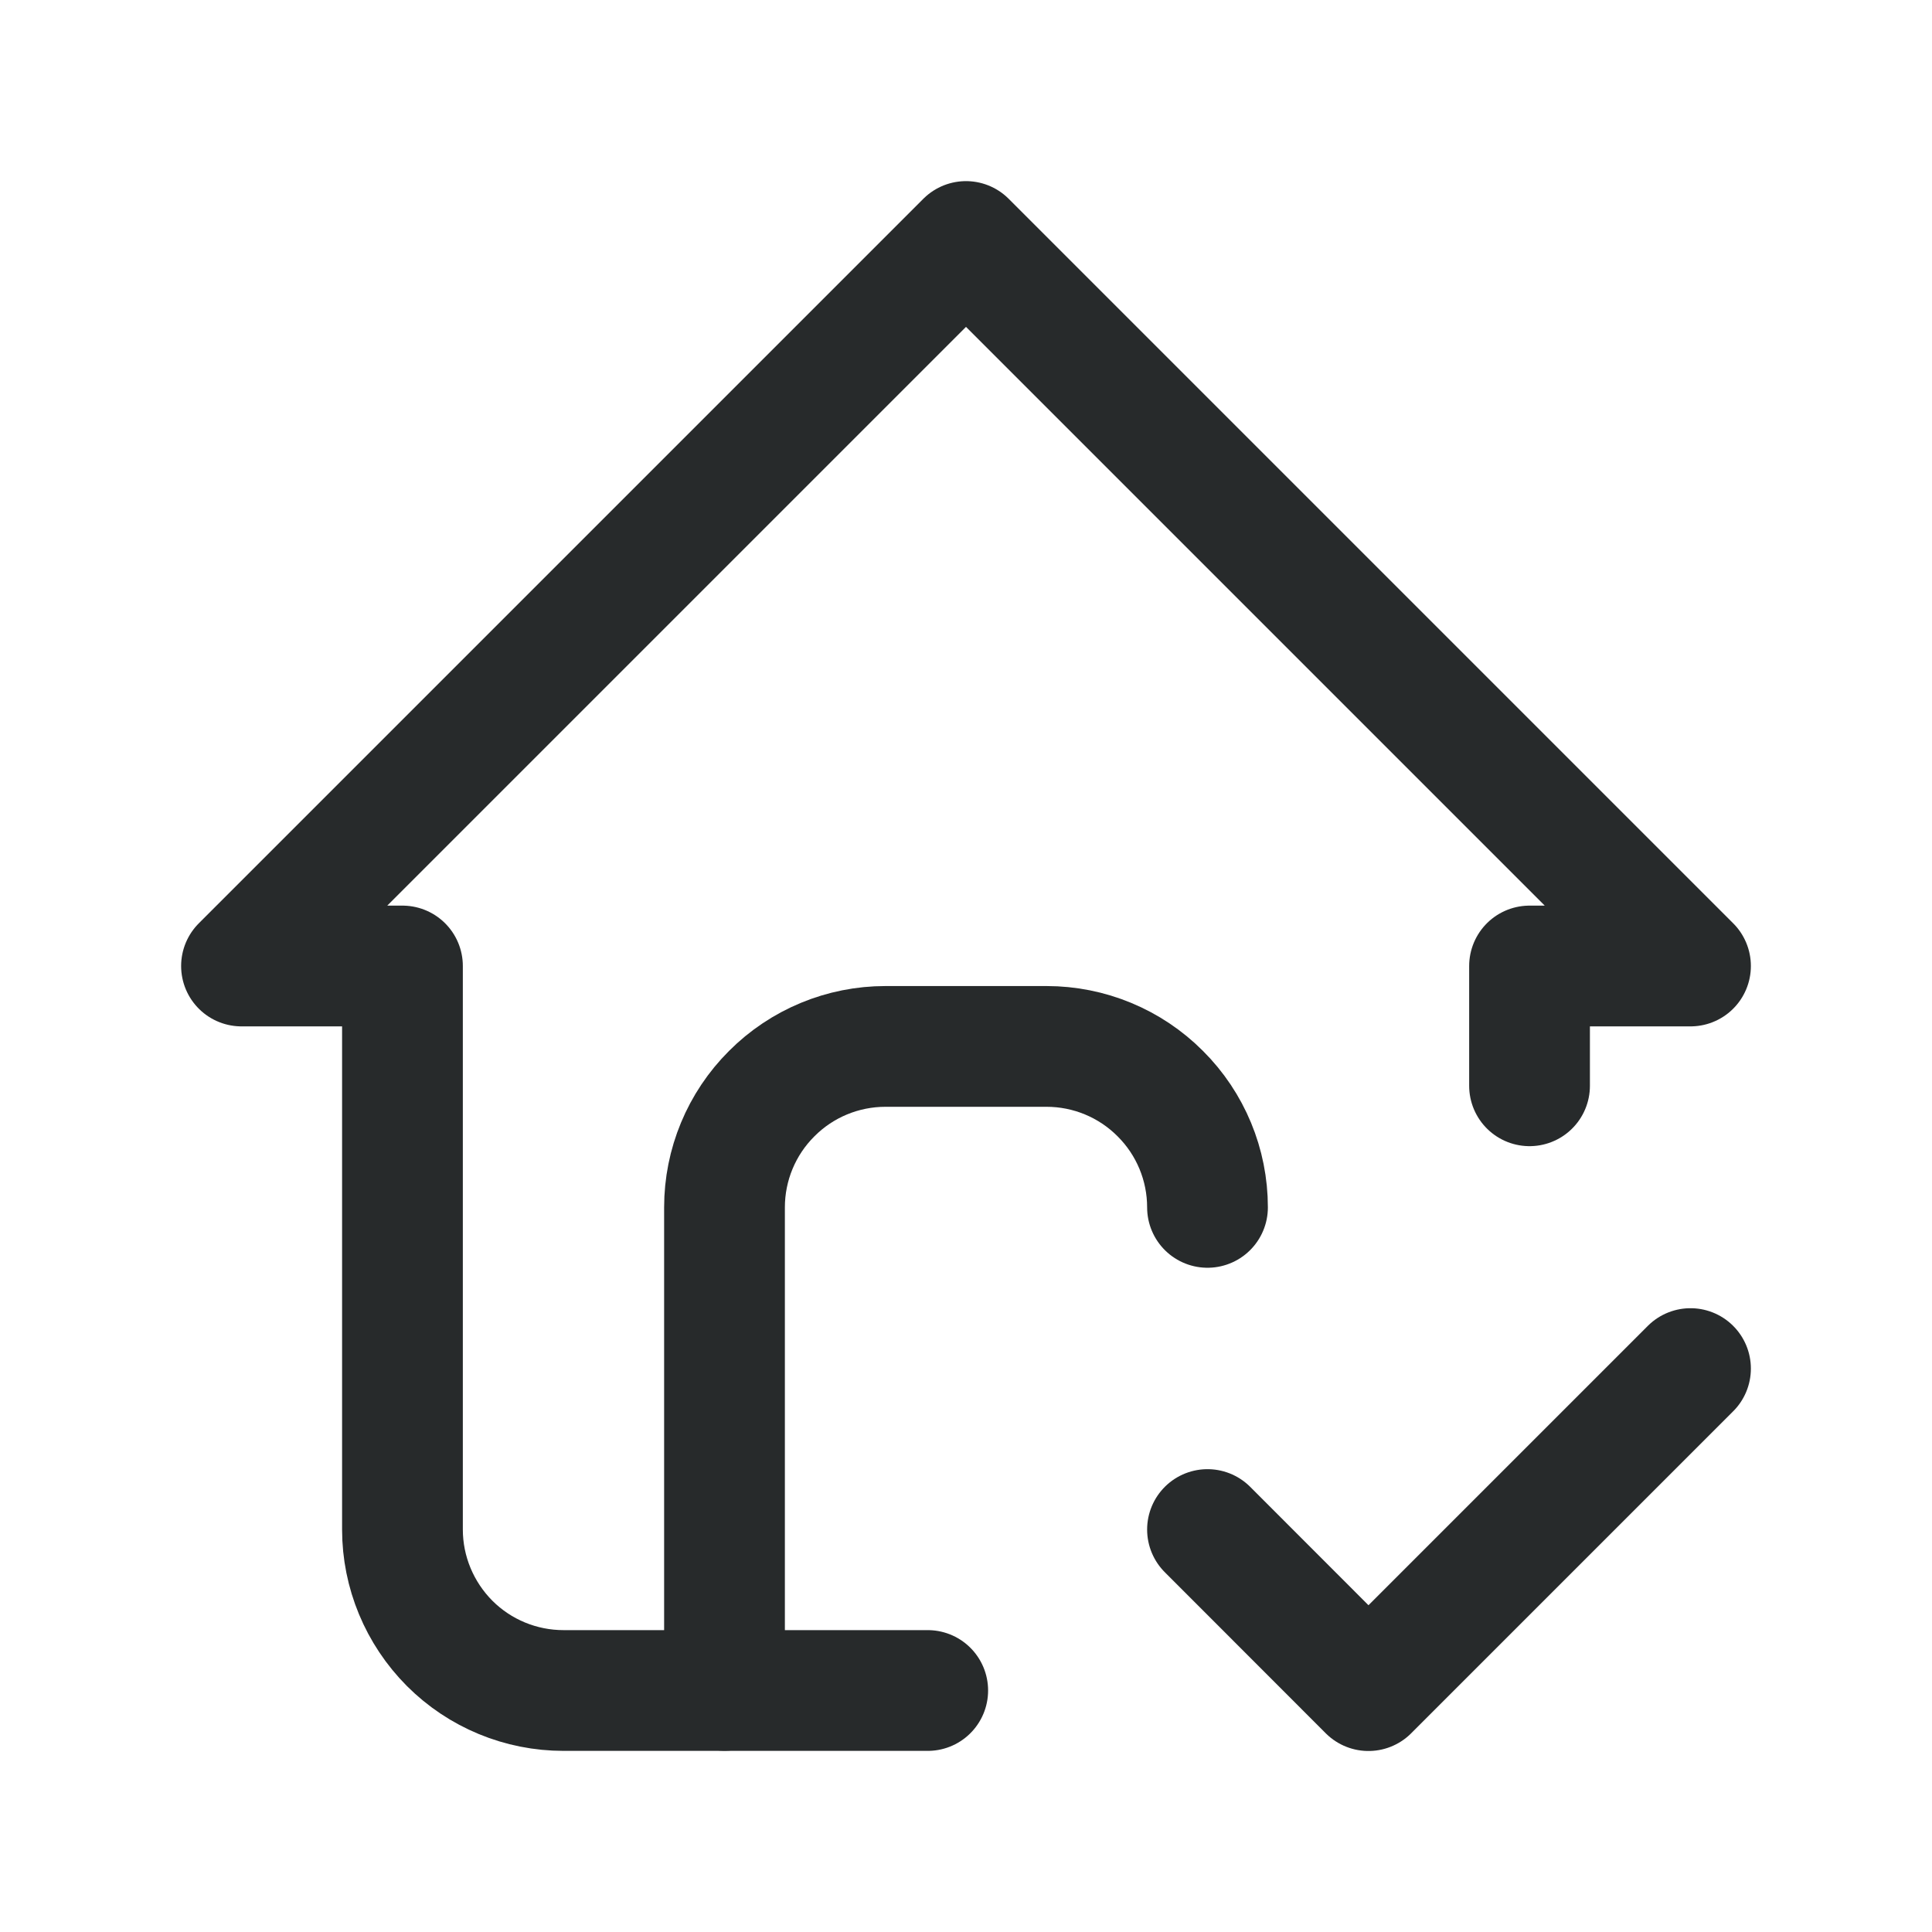
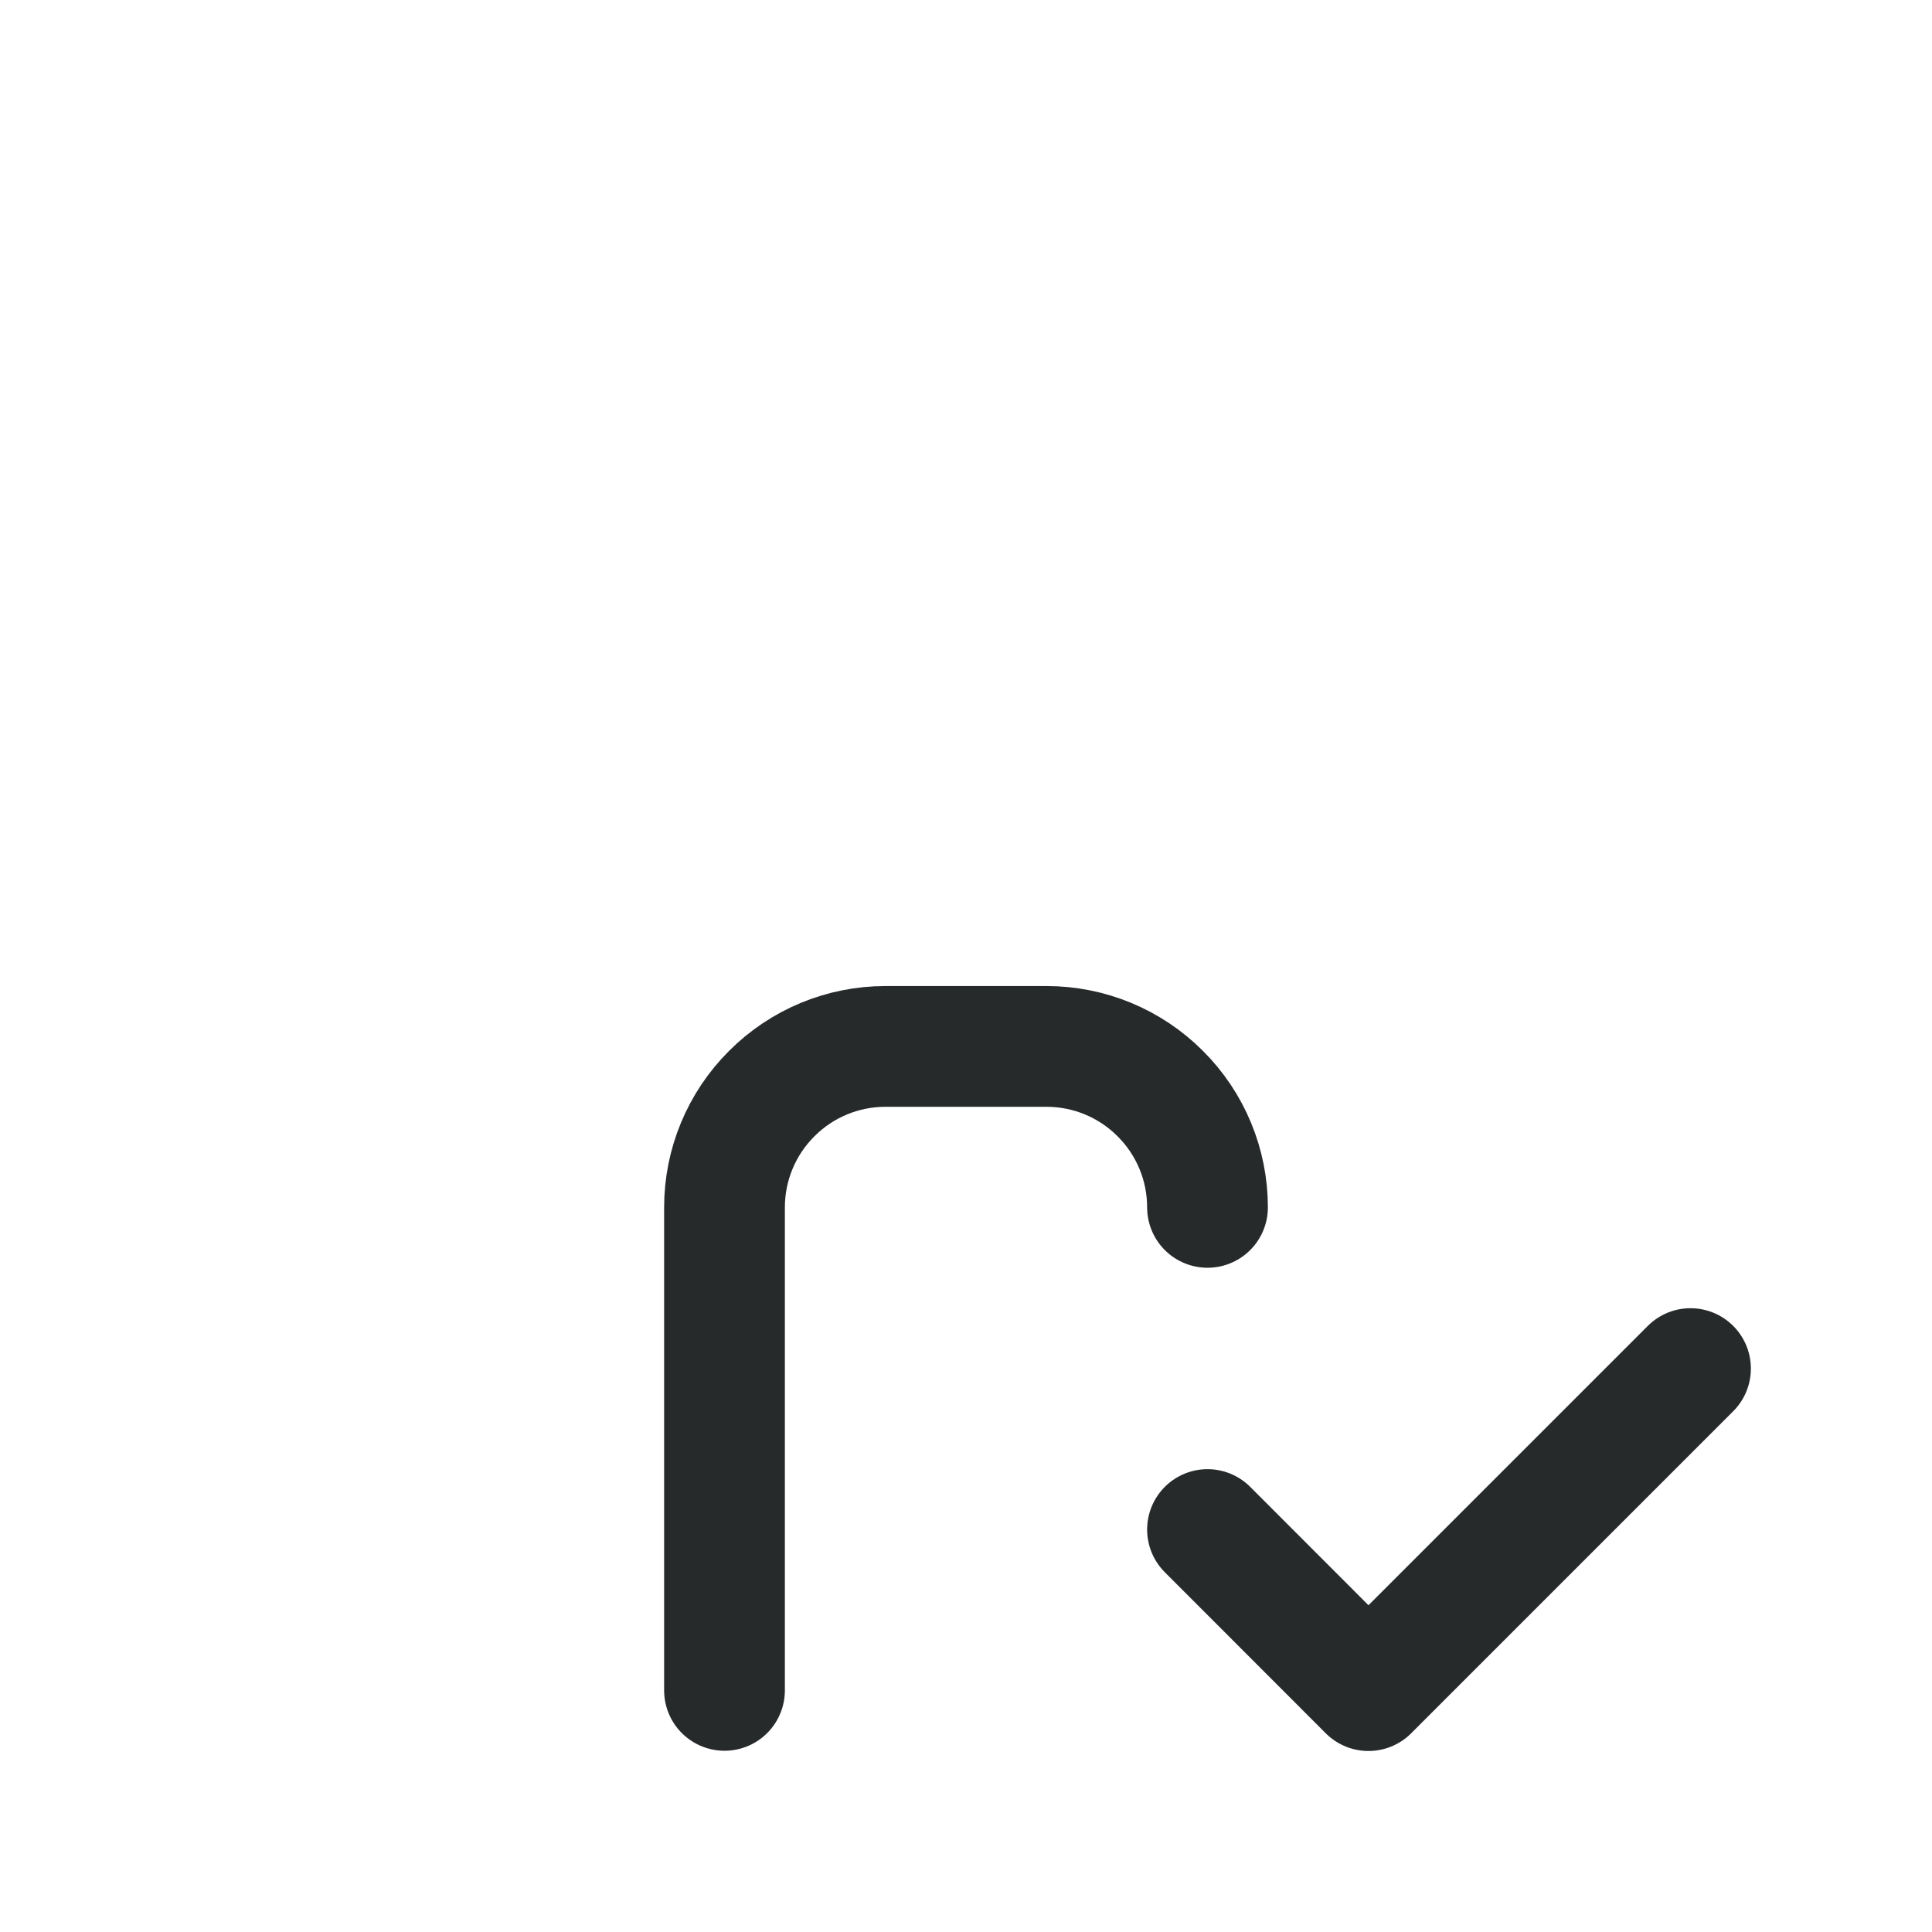
<svg xmlns="http://www.w3.org/2000/svg" width="16" height="16" viewBox="0 0 16 16" fill="none">
  <path d="M6 13.999V9.999C6 9.646 6.14 9.307 6.391 9.057C6.641 8.806 6.98 8.666 7.333 8.666H8.667C9.02 8.666 9.359 8.806 9.609 9.057C9.86 9.307 10 9.646 10 9.999" stroke="#272A2B" stroke-linecap="round" stroke-linejoin="round" />
-   <path d="M12.667 8.992V8H14L8 2L2 8H3.333V12.667C3.333 13.02 3.474 13.359 3.724 13.61C3.974 13.86 4.313 14 4.667 14H7.683" stroke="#272A2B" stroke-linecap="round" stroke-linejoin="round" />
  <path d="M10 12.667L11.333 14.001L14 11.334" stroke="#272A2B" stroke-linecap="round" stroke-linejoin="round" />
</svg>